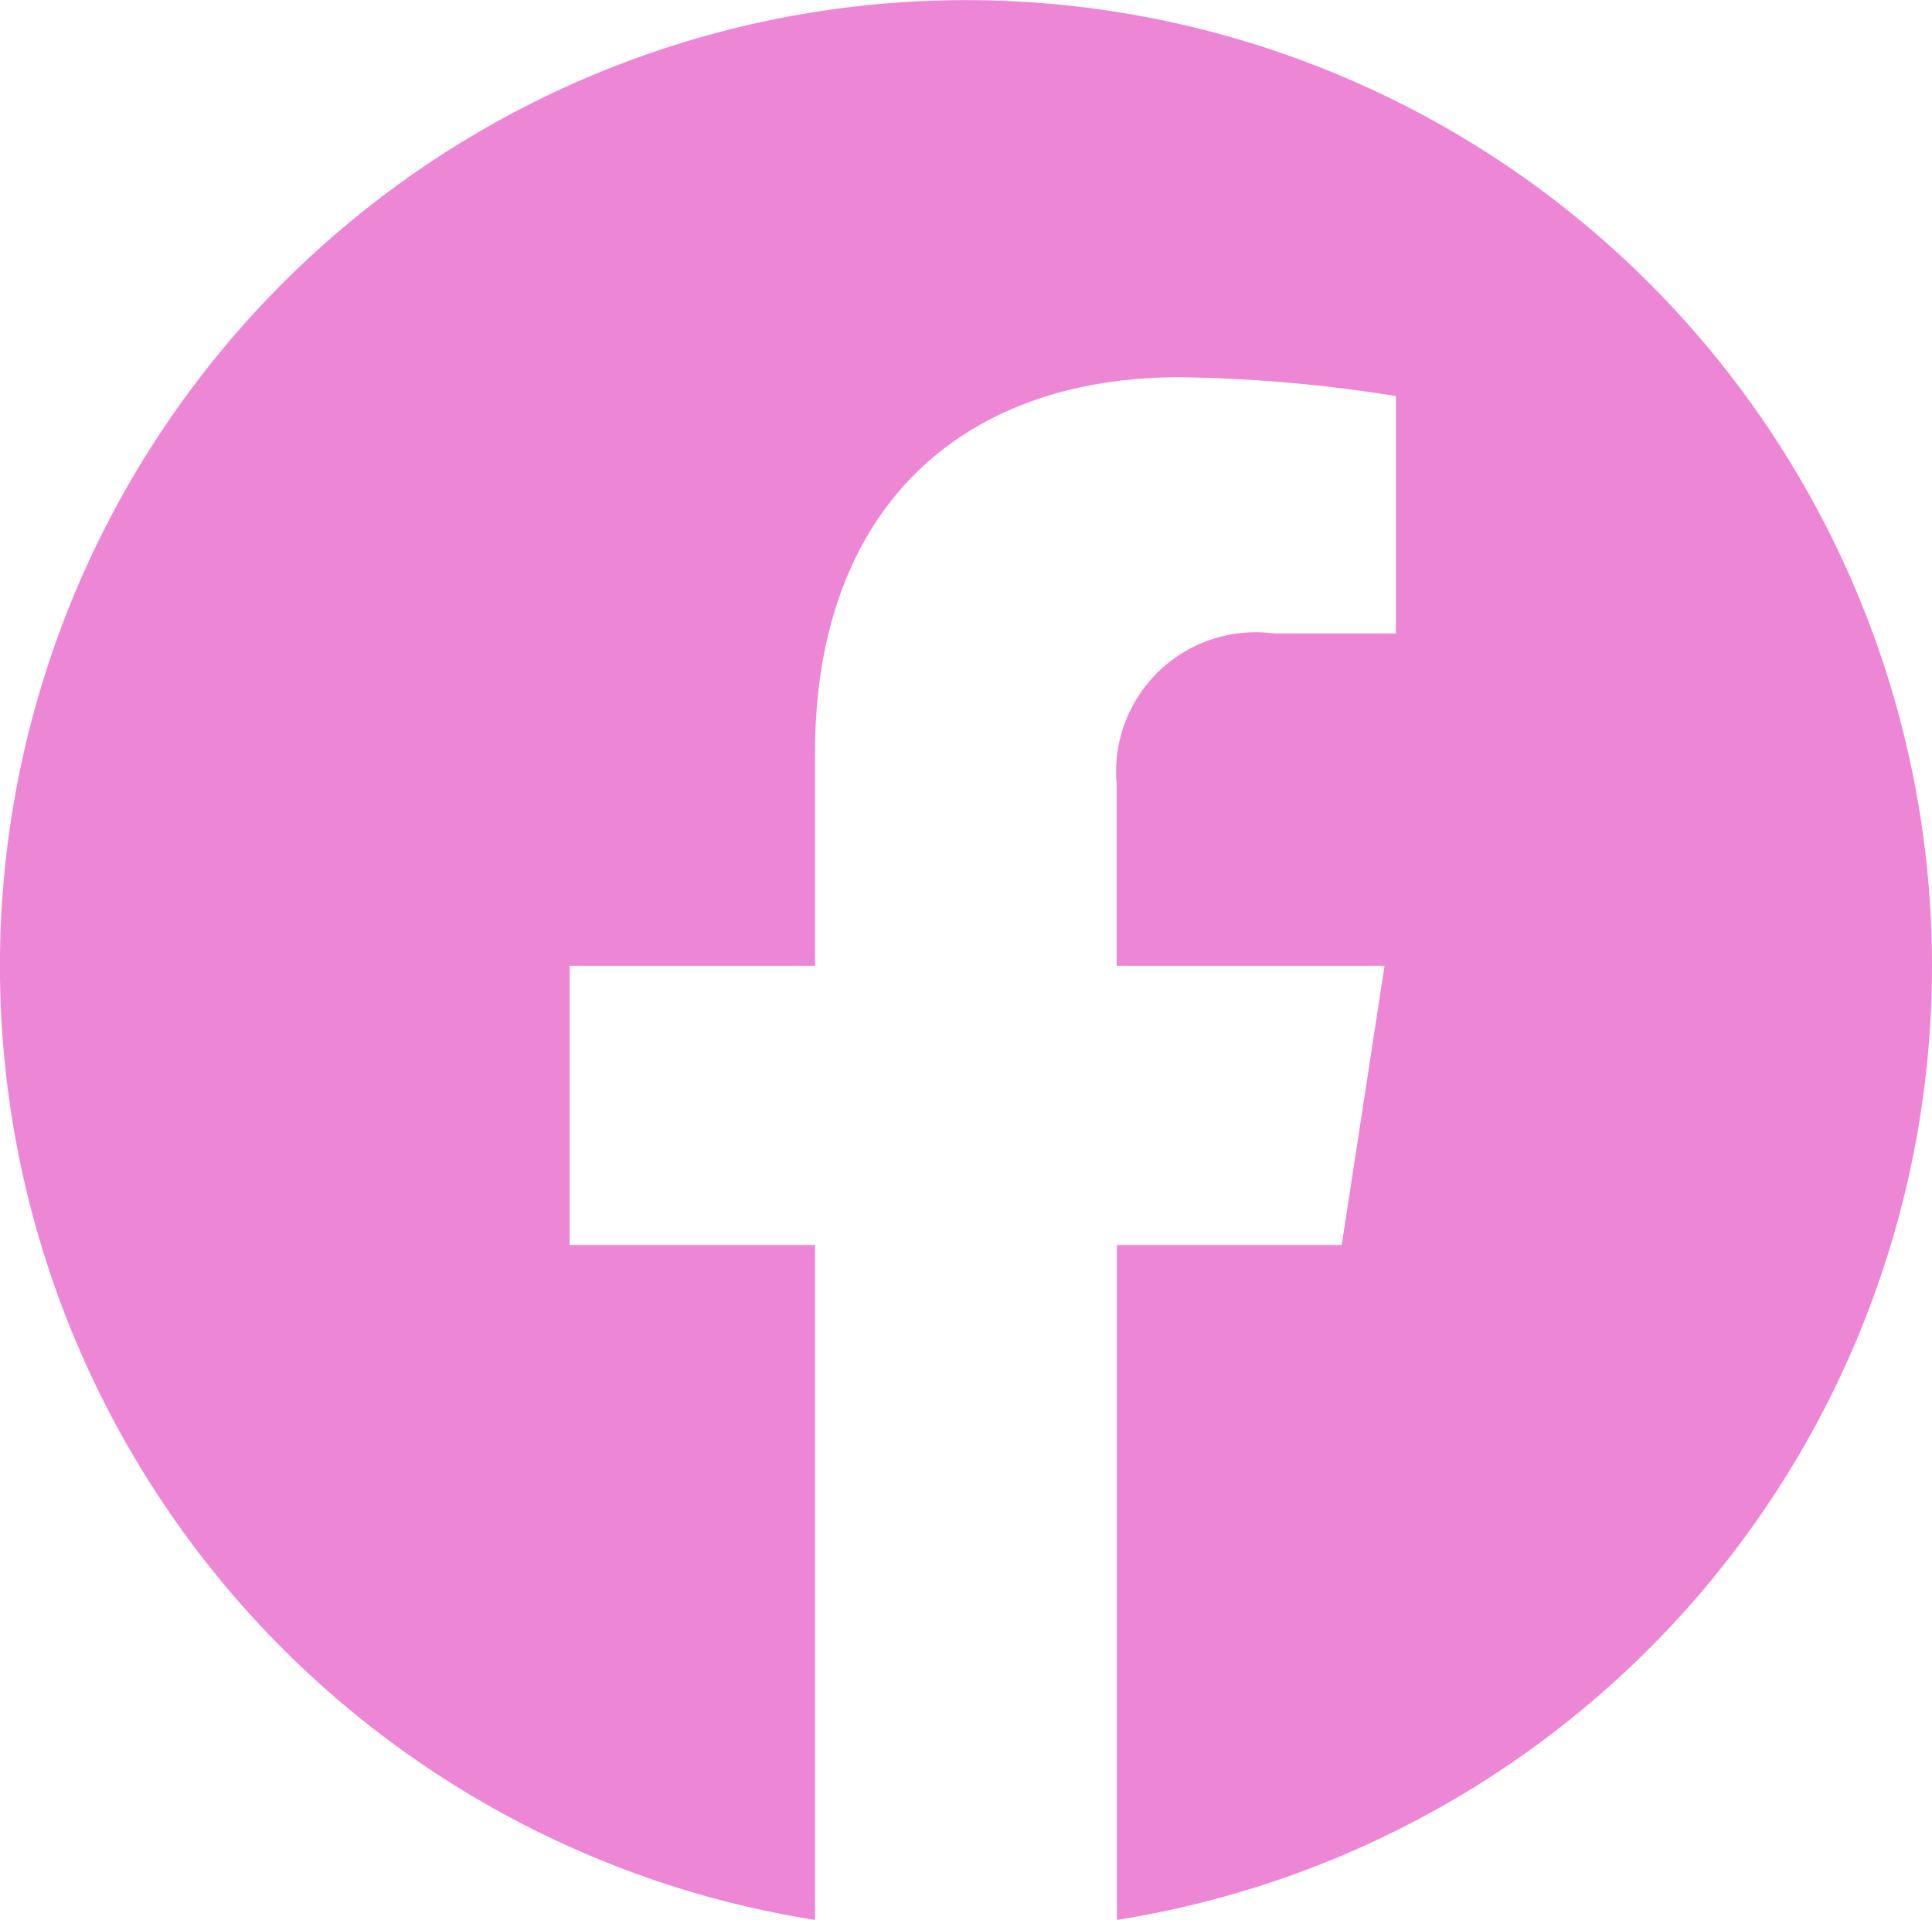
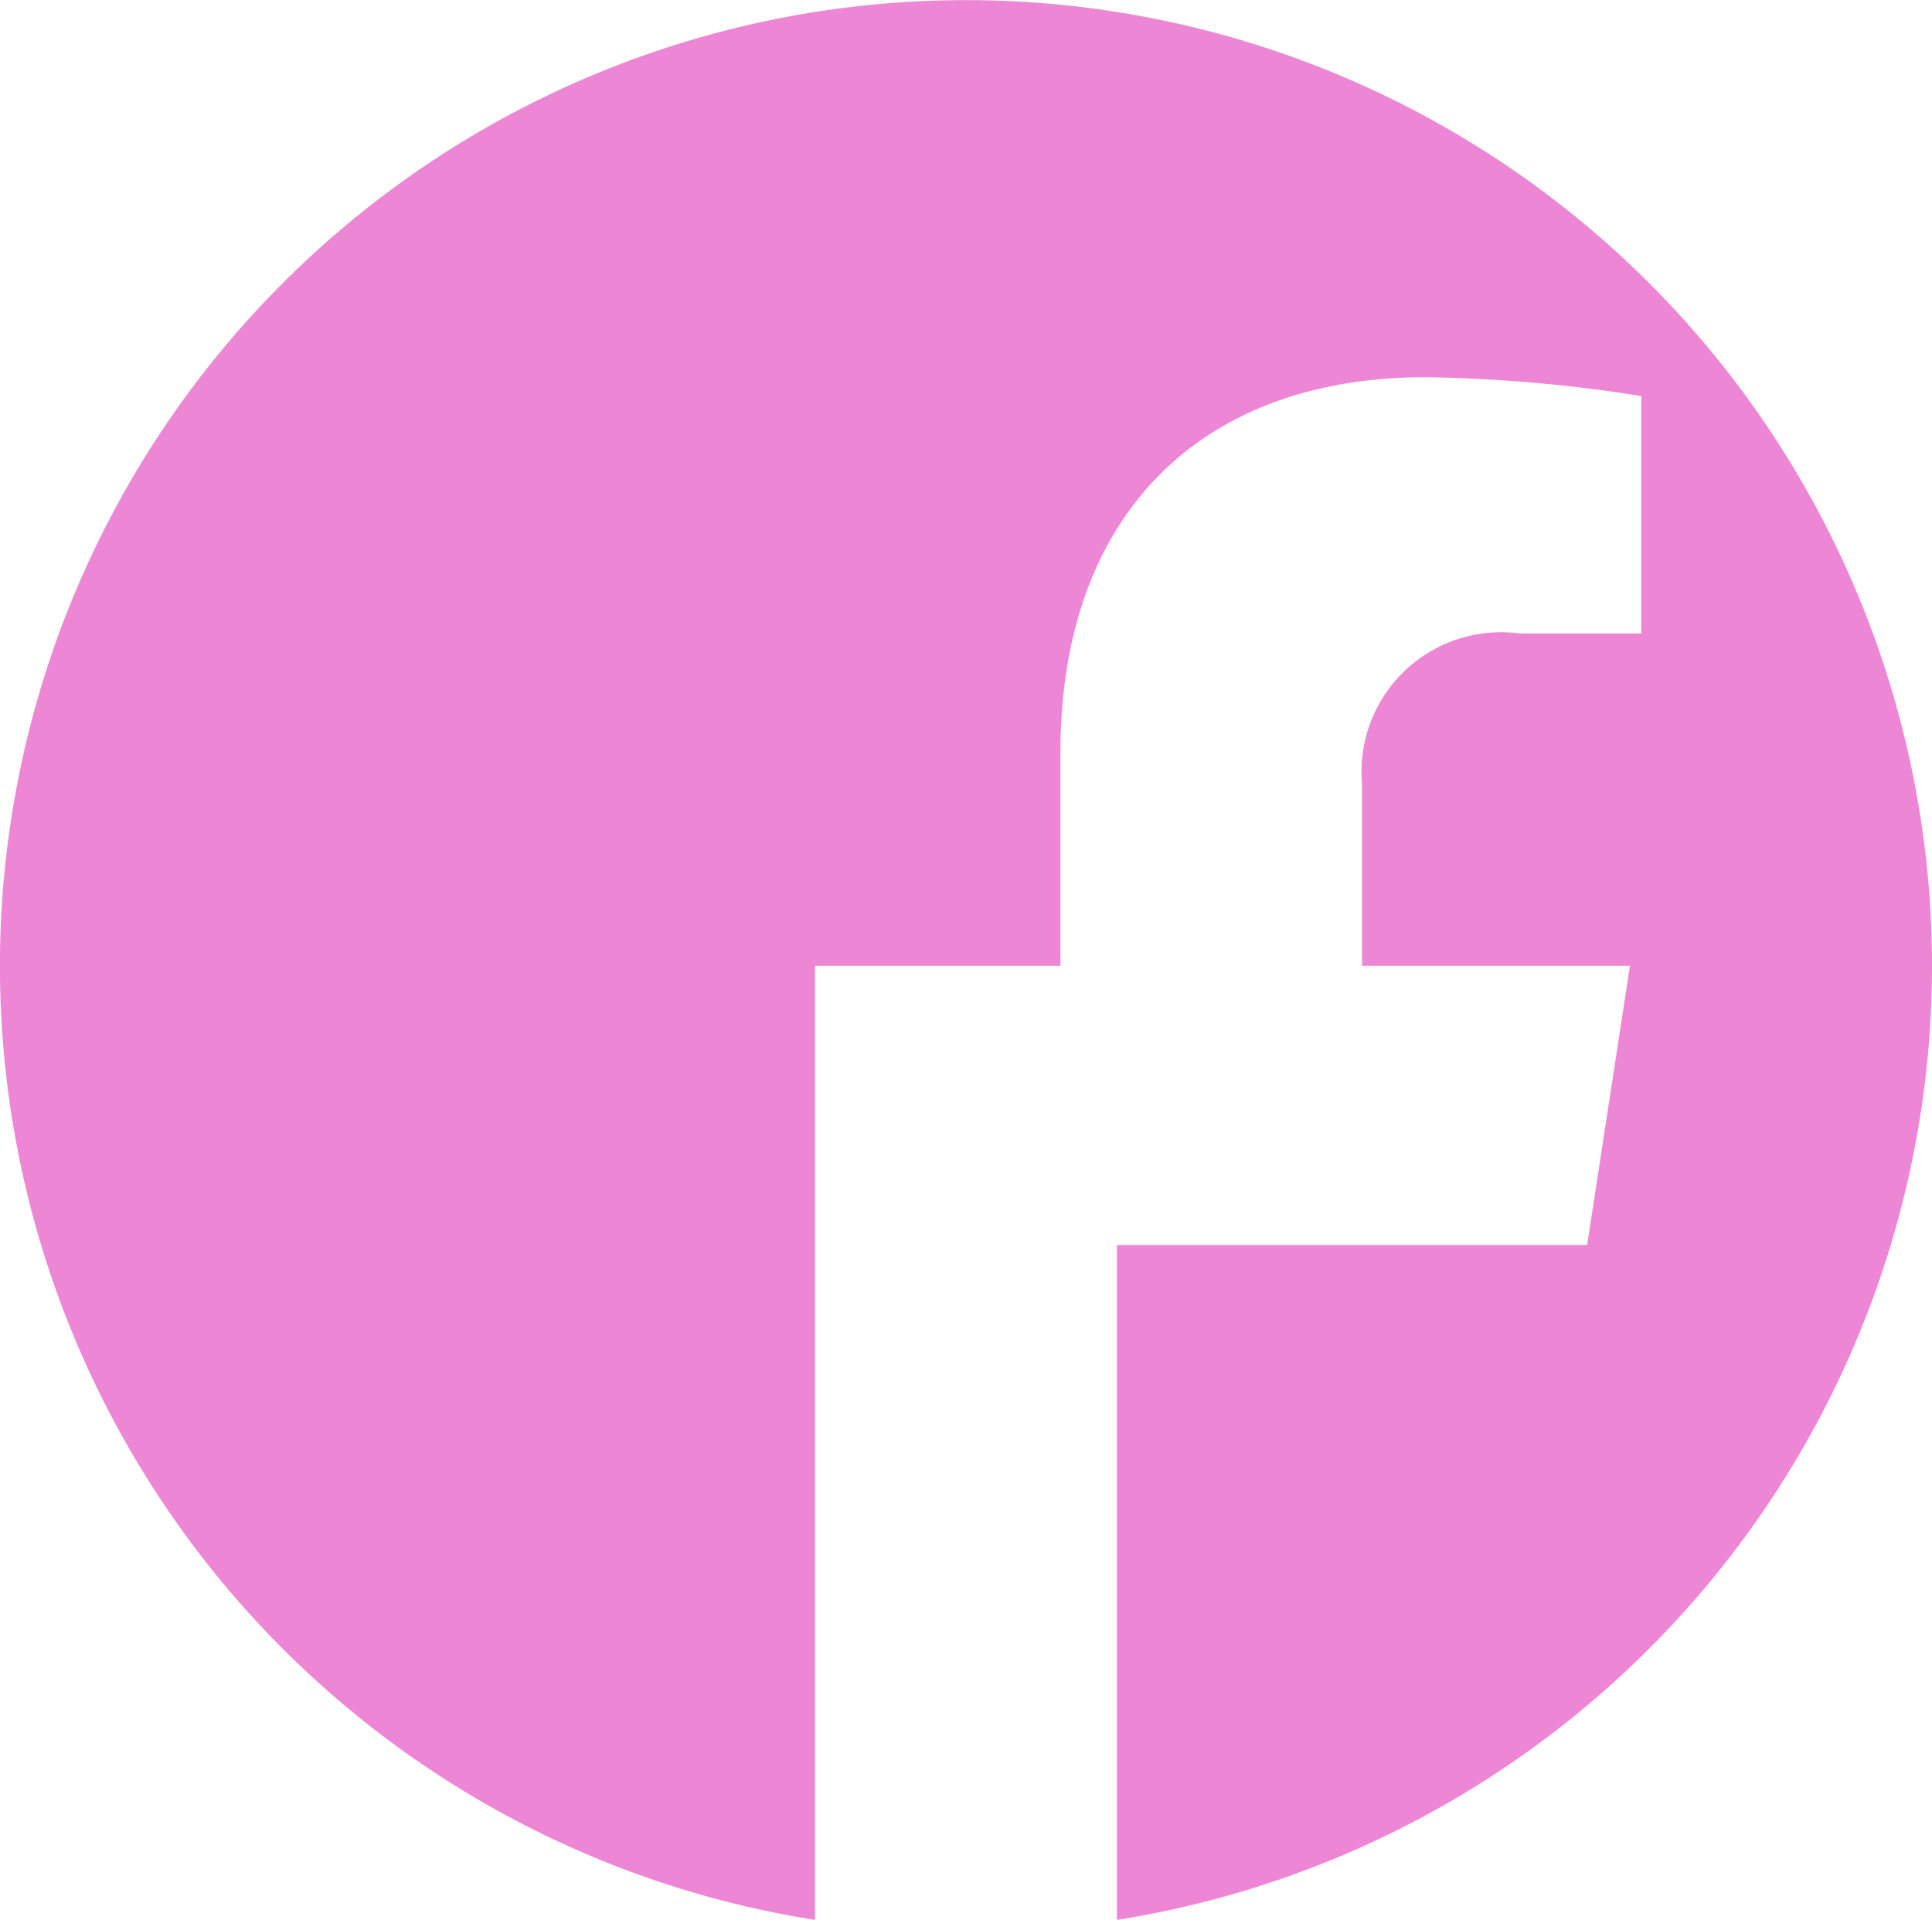
<svg xmlns="http://www.w3.org/2000/svg" className="w-[90%]" width="34.875" height="34.664" viewBox="0 0 34.875 34.664">
-   <path fill="#ED86D4" id="Icon_awesome-facebook" data-name="Icon awesome-facebook" d="M35.438,18A17.438,17.438,0,1,0,15.275,35.227V23.041h-4.43V18h4.43V14.158c0-4.37,2.6-6.784,6.586-6.784a26.836,26.836,0,0,1,3.9.34V12h-2.2a2.52,2.52,0,0,0-2.841,2.723V18h4.836l-.773,5.041H20.725V35.227A17.444,17.444,0,0,0,35.438,18Z" transform="translate(-0.563 -0.563)" />
+   <path fill="#ED86D4" id="Icon_awesome-facebook" data-name="Icon awesome-facebook" d="M35.438,18A17.438,17.438,0,1,0,15.275,35.227V23.041V18h4.43V14.158c0-4.37,2.6-6.784,6.586-6.784a26.836,26.836,0,0,1,3.9.34V12h-2.2a2.52,2.52,0,0,0-2.841,2.723V18h4.836l-.773,5.041H20.725V35.227A17.444,17.444,0,0,0,35.438,18Z" transform="translate(-0.563 -0.563)" />
</svg>